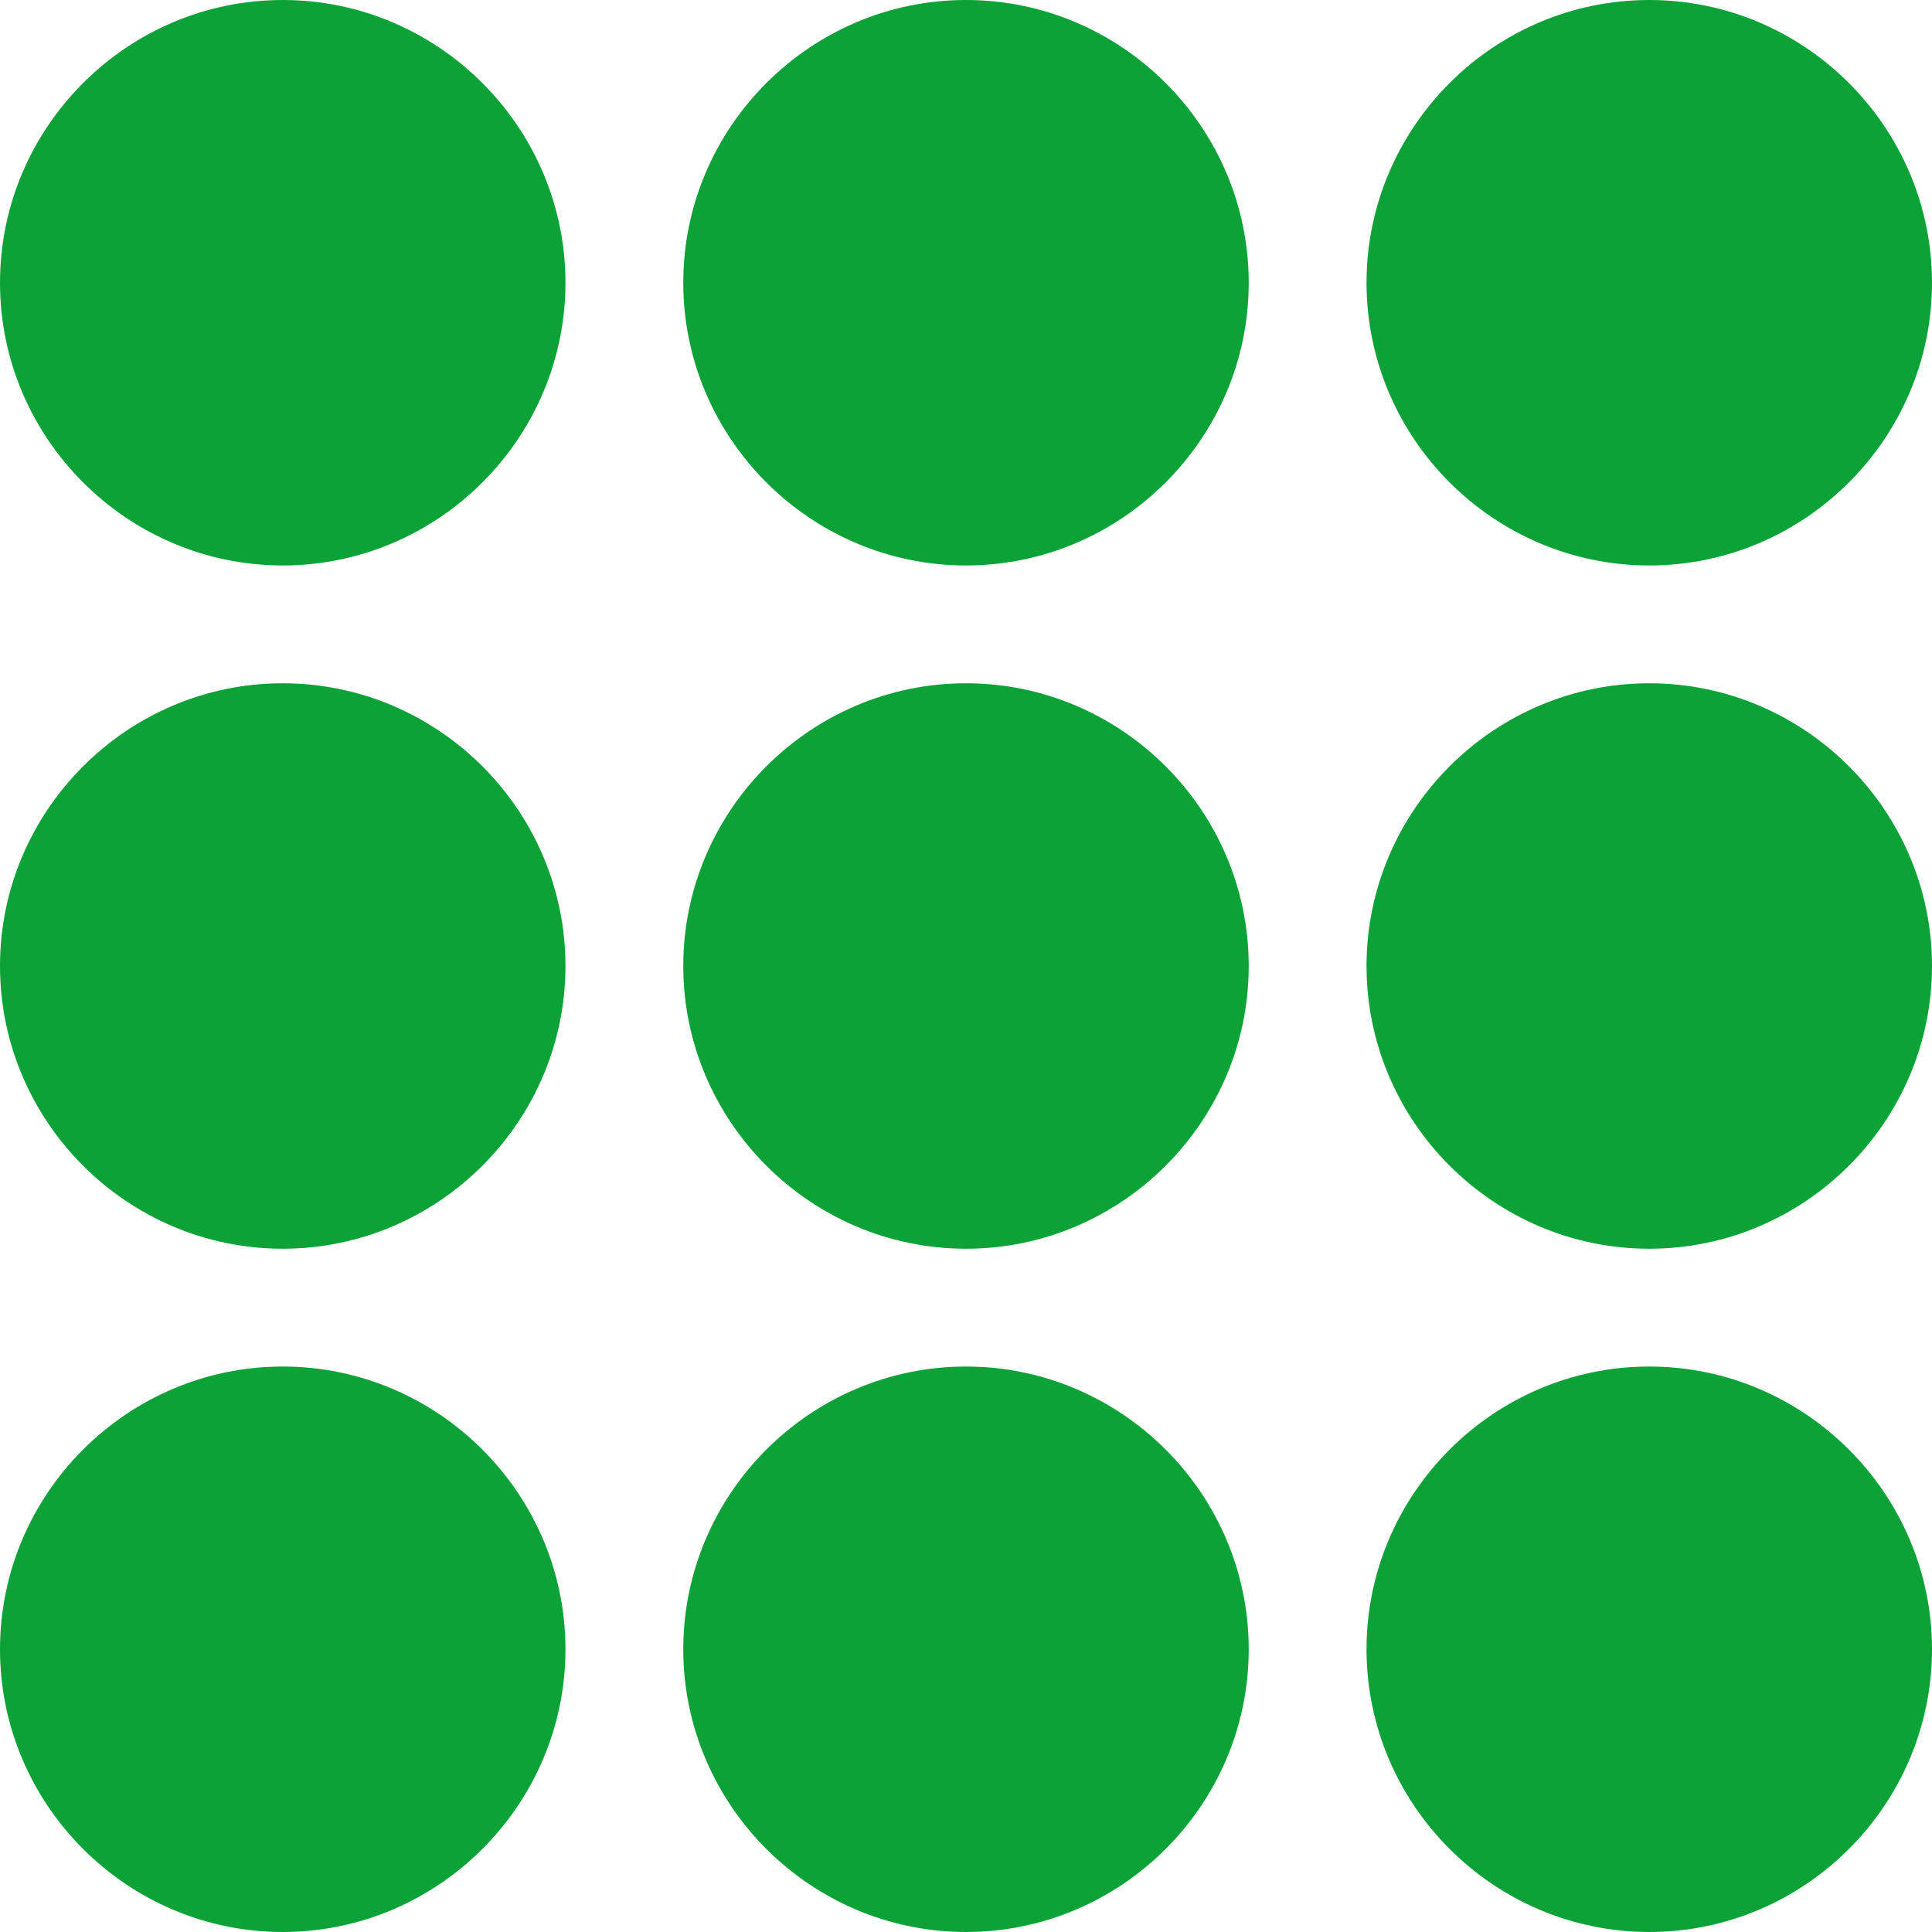
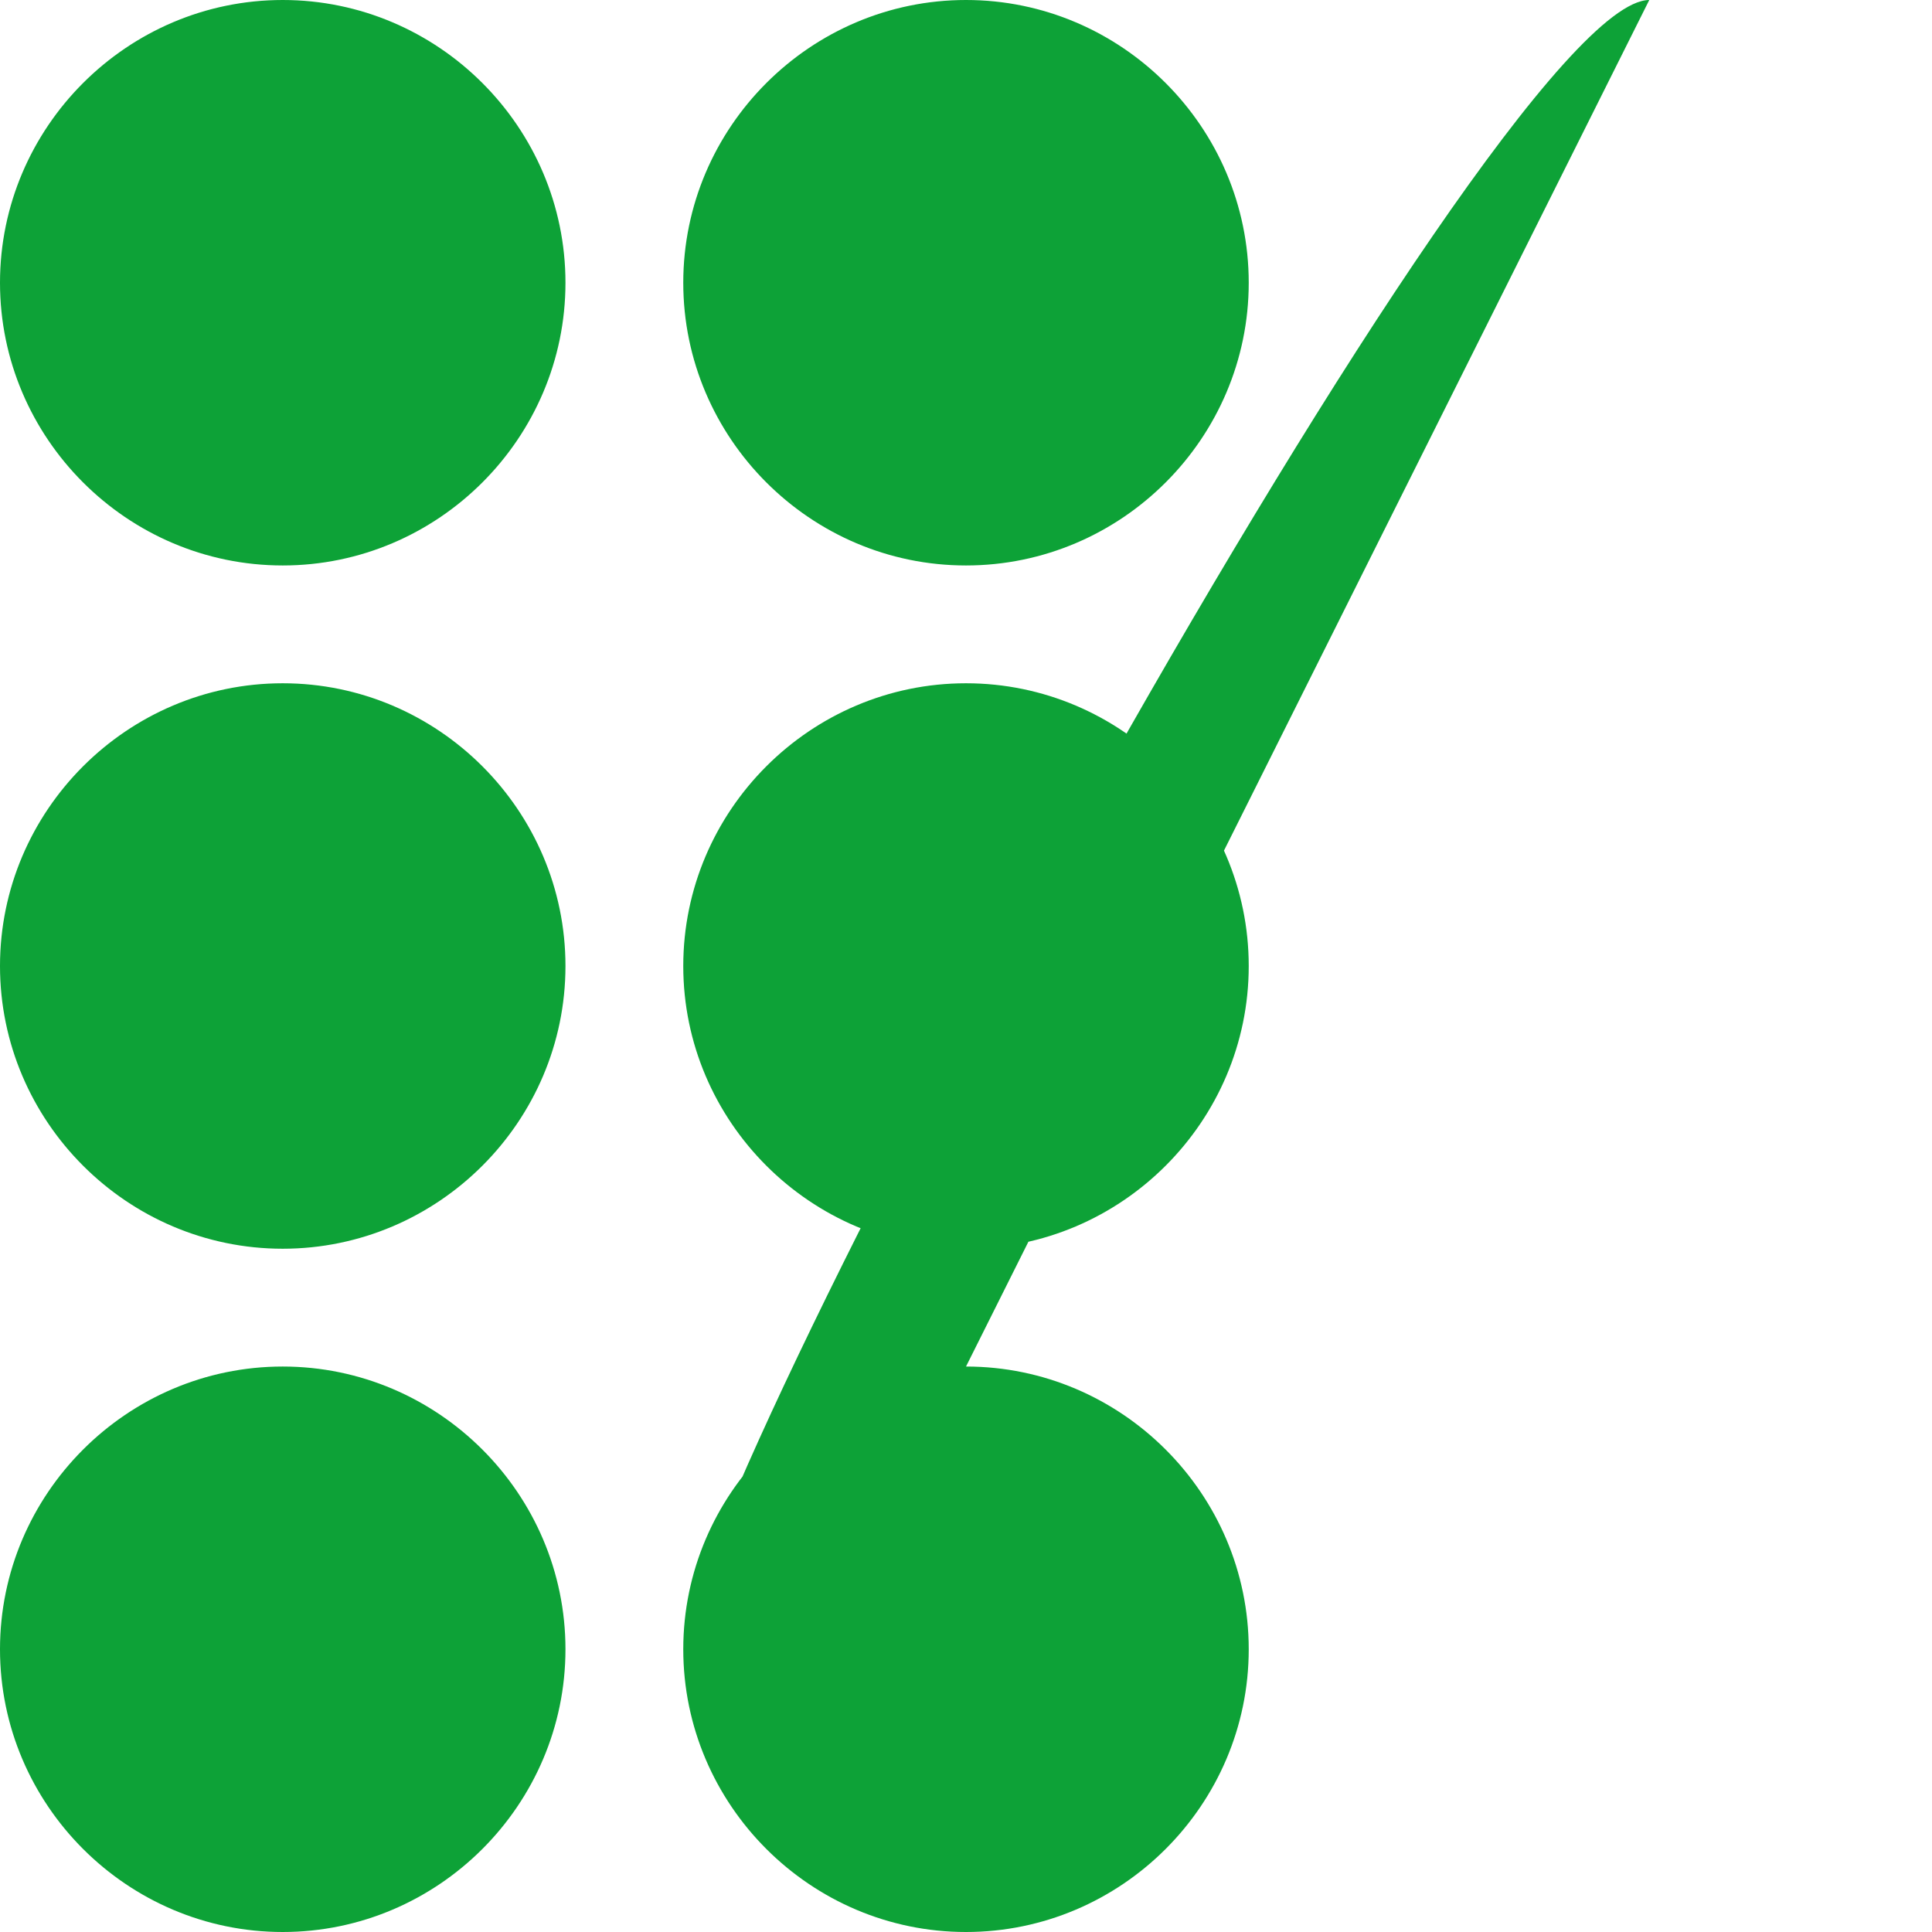
<svg xmlns="http://www.w3.org/2000/svg" width="82" height="82" class="icon-svg" viewBox="0 0 82 82" style="enable-background:new 0 0 82 82" xml:space="preserve">
-   <path d="M12 0c6.6 0 12 5.4 12 12s-5.4 12-12 12S0 18.6 0 12 5.4 0 12 0zm0 29c6.6 0 12 5.4 12 12s-5.4 12-12 12S0 47.6 0 41s5.4-12 12-12zm0 29c6.6 0 12 5.4 12 12s-5.4 12-12 12S0 76.6 0 70s5.4-12 12-12zM41 0c6.6 0 12 5.4 12 12s-5.4 12-12 12-12-5.4-12-12S34.4 0 41 0zm0 29c6.6 0 12 5.4 12 12s-5.4 12-12 12-12-5.4-12-12 5.4-12 12-12zm0 29c6.6 0 12 5.4 12 12s-5.4 12-12 12-12-5.4-12-12 5.4-12 12-12zM70 0c6.6 0 12 5.4 12 12s-5.4 12-12 12-12-5.4-12-12S63.4 0 70 0zm0 29c6.6 0 12 5.4 12 12s-5.4 12-12 12-12-5.4-12-12 5.4-12 12-12zm0 29c6.6 0 12 5.4 12 12s-5.4 12-12 12-12-5.4-12-12 5.4-12 12-12z" style="fill:#0da237" />
+   <path d="M12 0c6.6 0 12 5.4 12 12s-5.4 12-12 12S0 18.6 0 12 5.4 0 12 0zm0 29c6.6 0 12 5.4 12 12s-5.4 12-12 12S0 47.6 0 41s5.4-12 12-12zm0 29c6.6 0 12 5.4 12 12s-5.4 12-12 12S0 76.6 0 70s5.4-12 12-12zM41 0c6.6 0 12 5.4 12 12s-5.4 12-12 12-12-5.4-12-12S34.4 0 41 0zm0 29c6.6 0 12 5.4 12 12s-5.4 12-12 12-12-5.4-12-12 5.4-12 12-12zm0 29c6.6 0 12 5.4 12 12s-5.4 12-12 12-12-5.4-12-12 5.4-12 12-12zc6.6 0 12 5.4 12 12s-5.4 12-12 12-12-5.4-12-12S63.4 0 70 0zm0 29c6.6 0 12 5.4 12 12s-5.4 12-12 12-12-5.4-12-12 5.4-12 12-12zm0 29c6.6 0 12 5.4 12 12s-5.4 12-12 12-12-5.4-12-12 5.4-12 12-12z" style="fill:#0da237" />
</svg>